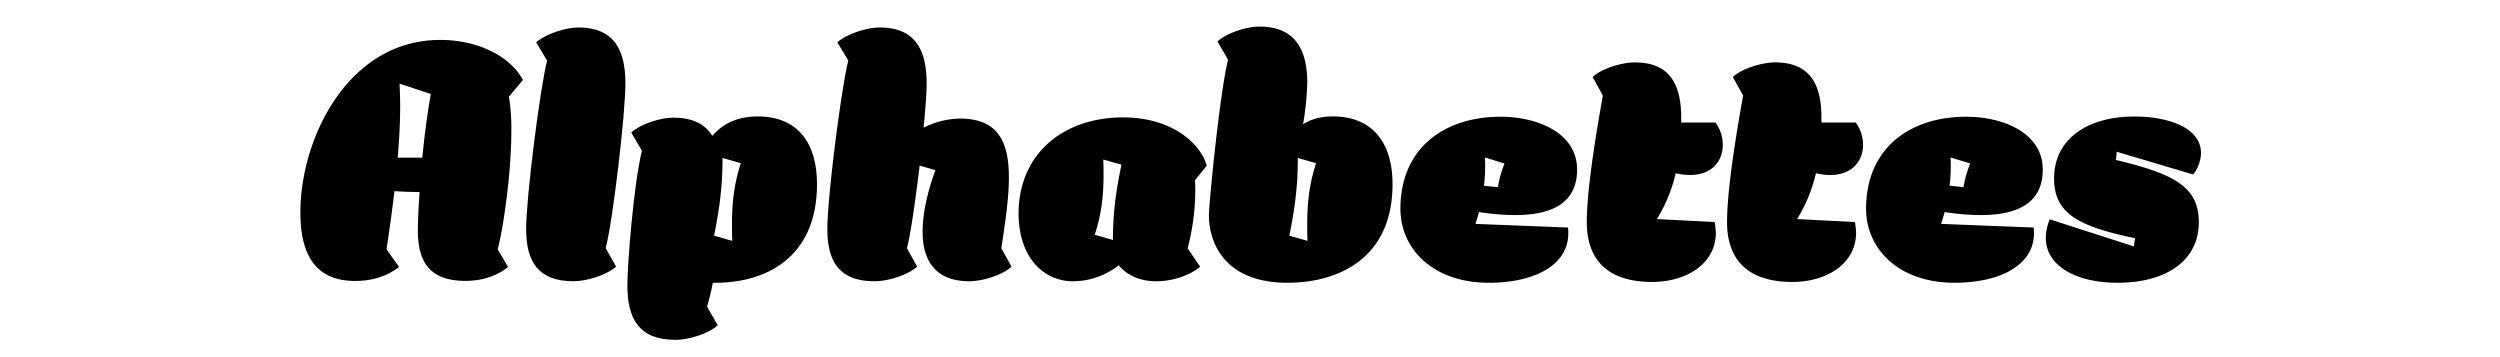
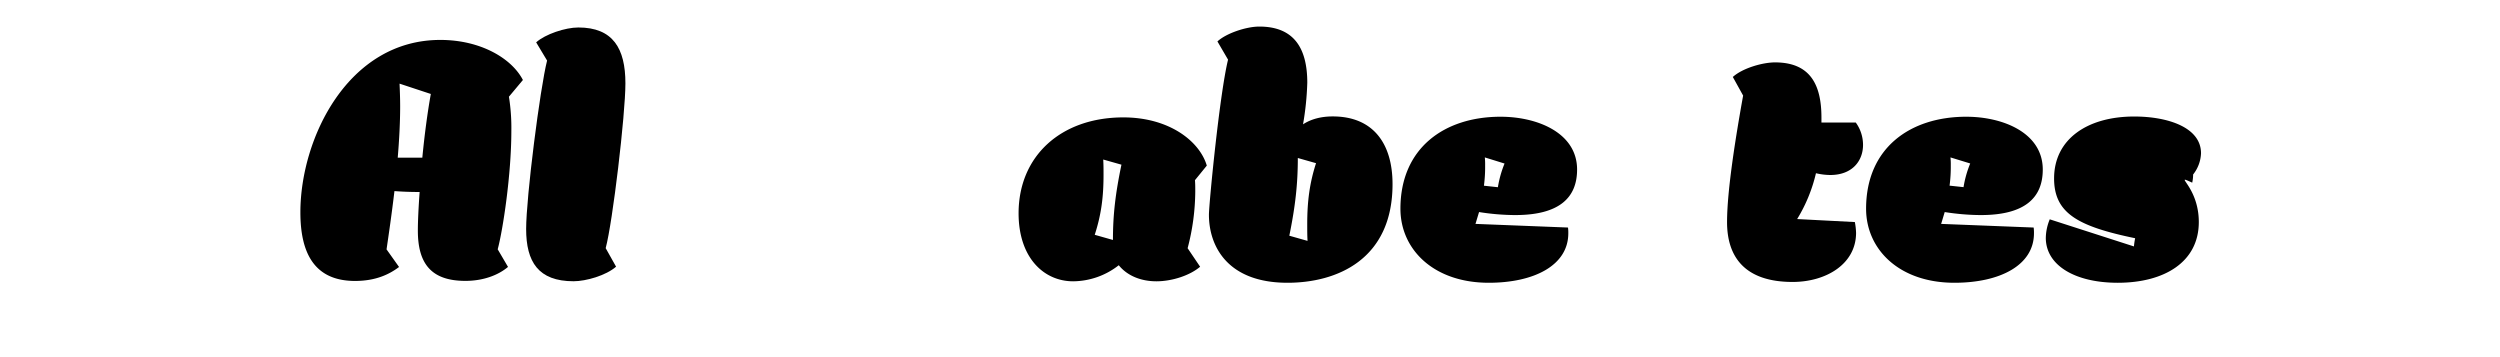
<svg xmlns="http://www.w3.org/2000/svg" id="Layer_1" data-name="Layer 1" viewBox="0 0 1400 200">
  <path d="M285,54.15a111.14,111.14,0,0,1,1.36,19c0,24.81-4.76,55.75-7.65,66.46l5.78,9.86c-5.61,4.76-14.11,7.82-23.8,7.82C240.92,157.33,234,147,234,129.11c0-4.93.34-12.57,1-21.59-5.1,0-9.69-.17-14.11-.51-1.53,12.92-3.23,24.48-4.42,32.64l7,9.86c-5.61,4.25-13.26,7.82-24.65,7.82-23.63,0-30.6-16.83-30.6-38.41,0-41.48,26.69-96.56,78.37-96.56,22.61,0,40,10.37,46.24,22.44ZM236.5,88.31c1.19-12.41,2.89-25.33,4.76-35.69l-17.51-5.78c.17,3.91.34,8.33.34,12.74,0,8.84-.51,18.71-1.36,28.73Z" />
  <path d="M294.64,128.26c0-17.84,7.82-79,11.73-94.34l-6.12-10.2c5.1-4.59,16.32-8.33,23.63-8.33,19.38,0,26.35,11.73,26.35,31.28,0,17.51-7.14,77.85-11.05,92.3L345,149.34c-5.61,4.93-16.83,8.16-23.8,8.16C301.44,157.5,294.64,146.62,294.64,128.26Z" />
-   <path d="M399.19,158.35c-1,5.44-2.21,9.69-3.23,13.43l6,10.37c-5.44,4.93-16.66,8.16-23.63,8.16-20.23,0-27-11.39-27-30.6,0-11.22,3.4-55.92,8.16-75.31l-6-10.19c4.93-4.59,16.15-8.33,23.46-8.33,10.88,0,17.85,3.56,21.93,10.2,4.93-5.79,12.75-10.88,25.5-10.88,22.44,0,33.15,15,33.15,37.9,0,41.65-29.24,55.25-56.78,55.25Zm5.44-69.87c0,14.45-1.36,26.86-4.76,43.52l10.2,2.89c-.17-3.06-.17-5.78-.17-9.35,0-12.92,1.36-23.12,4.93-34.16Z" />
-   <path d="M566.47,149.34c-5.44,4.93-16.66,8.16-23.63,8.16-18.7,0-26.18-11.22-26.18-27.71,0-9.86,2.55-21.92,7.14-34.51L515,92.73c-2.38,19.56-5.1,38.94-7.14,46.24l5.78,10.37c-5.61,4.93-16.83,8.16-23.8,8.16-19.72,0-26.52-10.88-26.52-29.24,0-17.84,7.82-79,11.73-94.34l-6.12-10.2c5.1-4.59,16.32-8.33,23.63-8.33,19.38,0,26.35,11.73,26.35,31.28,0,5.27-.68,14.28-1.7,24.81a47.49,47.49,0,0,1,20.23-5.09c20.91,0,27.54,12.23,27.54,33,0,11.06-1.87,24.48-4.25,39.61Z" />
  <path d="M665.07,139l7,10.37c-5.78,4.93-15.81,8.16-24.48,8.16-8.33,0-16.15-2.89-21.08-9a41.89,41.89,0,0,1-25.5,9c-16.66,0-30.6-13.43-30.6-38.08,0-32.13,23.8-53.71,58.65-53.71,26,0,42.84,13.59,46.75,27l-6.63,8.16c.17,2,.17,4.08.17,6.12A127.37,127.37,0,0,1,665.07,139ZM617.81,89.33c.17,3.06.17,5.78.17,8.5,0,12.92-1.36,22.61-4.93,33.66l10.2,2.89c0-14.11,1.36-25.84,4.76-42.16Z" />
  <path d="M779.82,103.1c0,42.33-31.28,55.25-58.82,55.25-33.83,0-44-20.74-44-38.08,0-5.94,5.95-67.48,10.71-86.86l-5.95-10.2c4.93-4.59,16.15-8.33,23.46-8.33,18.7,0,26.86,11.22,26.86,31.45a161.23,161.23,0,0,1-2.38,23.29c4.42-2.89,10-4.42,16.66-4.42C768.77,65.2,779.82,80.15,779.82,103.1Zm-47.6,31.79c-.17-3.06-.17-5.78-.17-9.35,0-12.92,1.36-23.12,4.93-34.16l-10.2-2.9c0,14.45-1.36,26.86-4.76,43.52Z" />
  <path d="M878.08,127.42a21.48,21.48,0,0,1,.17,3.22c0,18-19.21,27.71-44.54,27.71-30.94,0-49.47-18.7-49.47-41.47,0-34,24.65-51.51,56.09-51.51,20.58,0,42.84,9,42.84,29.57,0,15.81-10,25.5-34.67,25.5a132.32,132.32,0,0,1-20.23-1.69l-2,6.63ZM831.5,88.15a39.66,39.66,0,0,1,.17,4.58A79.82,79.82,0,0,1,831,104l7.82.84a60.07,60.07,0,0,1,3.73-13.26Z" />
-   <path d="M960.18,124.35a37.57,37.57,0,0,1,.68,6c0,17.68-17,27.54-35.53,27.54-26.86,0-36.72-14.11-36.72-33.49,0-18,4.93-48.27,9-70.88L891.84,43.1c5.44-4.93,16.66-8.16,23.63-8.16,20.06,0,26,12.92,26,30.94V68.6h19.21a21.31,21.31,0,0,1,4.08,12.57C964.77,89.84,959,98,946.41,98a35.46,35.46,0,0,1-8-1,86.73,86.73,0,0,1-10.54,25.67Z" />
  <path d="M1038.72,124.35a37.57,37.57,0,0,1,.68,6c0,17.68-17,27.54-35.53,27.54-26.86,0-36.72-14.11-36.72-33.49,0-18,4.93-48.27,9-70.88L970.38,43.1c5.44-4.93,16.66-8.16,23.63-8.16,20.06,0,26,12.92,26,30.94V68.6h19.21a21.31,21.31,0,0,1,4.08,12.57c0,8.67-5.78,16.83-18.36,16.83a35.46,35.46,0,0,1-8-1,86.73,86.73,0,0,1-10.54,25.67Z" />
  <path d="M1138.85,127.42a21.48,21.48,0,0,1,.17,3.22c0,18-19.21,27.71-44.54,27.71-30.94,0-49.47-18.7-49.47-41.47,0-34,24.65-51.51,56.1-51.51,20.57,0,42.84,9,42.84,29.57,0,15.81-10,25.5-34.68,25.5a132.42,132.42,0,0,1-20.23-1.69l-2,6.63Zm-46.58-39.27a39.66,39.66,0,0,1,.17,4.58,79.82,79.82,0,0,1-.68,11.23l7.82.84a60.2,60.2,0,0,1,3.74-13.26Z" />
-   <path d="M1231.33,124.35c0,22.44-19.38,34-45.39,34-23.8,0-40.29-9.69-40.29-25.16a28.41,28.41,0,0,1,2.21-10.37L1195,138a42.71,42.71,0,0,1,.68-4.59c-32-6.63-45.39-13.94-45.39-33.49,0-21.93,18.53-34.67,44.88-34.67,18.87,0,37.4,6.11,37.4,20.56a20.27,20.27,0,0,1-4.42,11.9l-42.84-12.74a21.08,21.08,0,0,1-.51,4.58C1216.37,97.15,1231.33,104,1231.33,124.35Z" />
+   <path d="M1231.33,124.35c0,22.44-19.38,34-45.39,34-23.8,0-40.29-9.69-40.29-25.16a28.41,28.41,0,0,1,2.21-10.37L1195,138a42.71,42.71,0,0,1,.68-4.59c-32-6.63-45.39-13.94-45.39-33.49,0-21.93,18.53-34.67,44.88-34.67,18.87,0,37.4,6.11,37.4,20.56a20.27,20.27,0,0,1-4.42,11.9a21.08,21.08,0,0,1-.51,4.58C1216.37,97.15,1231.33,104,1231.33,124.35Z" />
</svg>